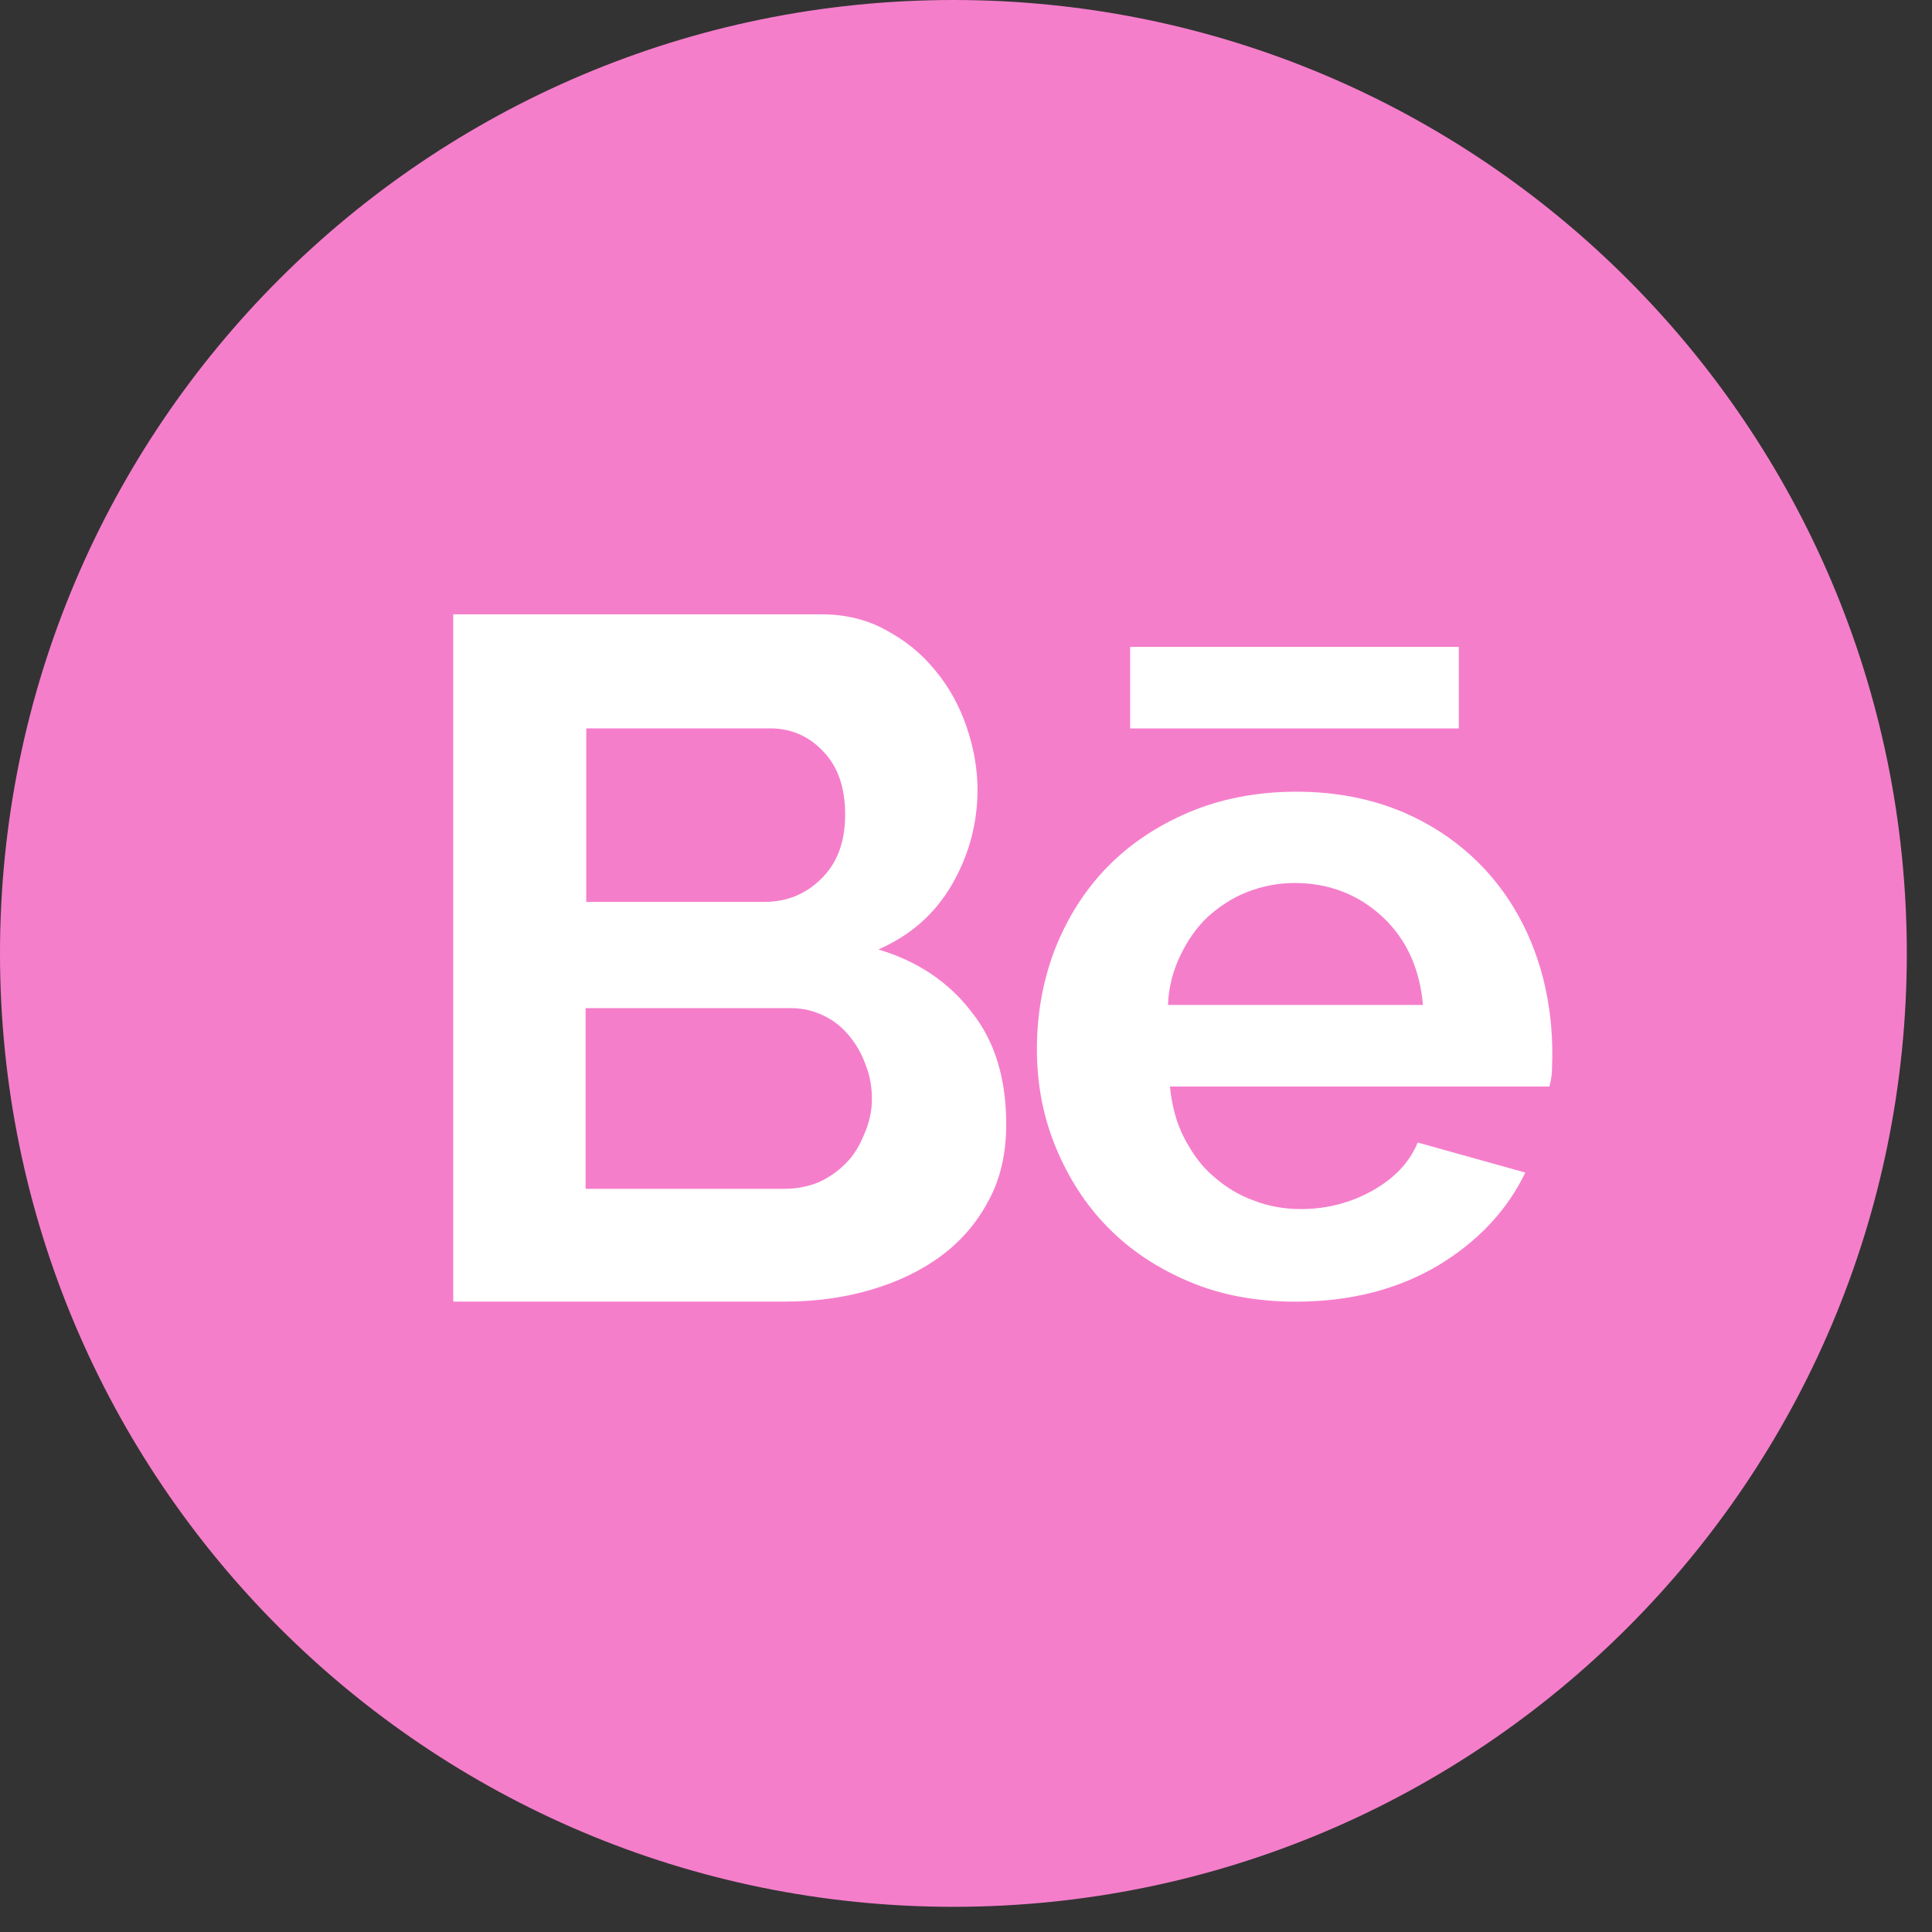
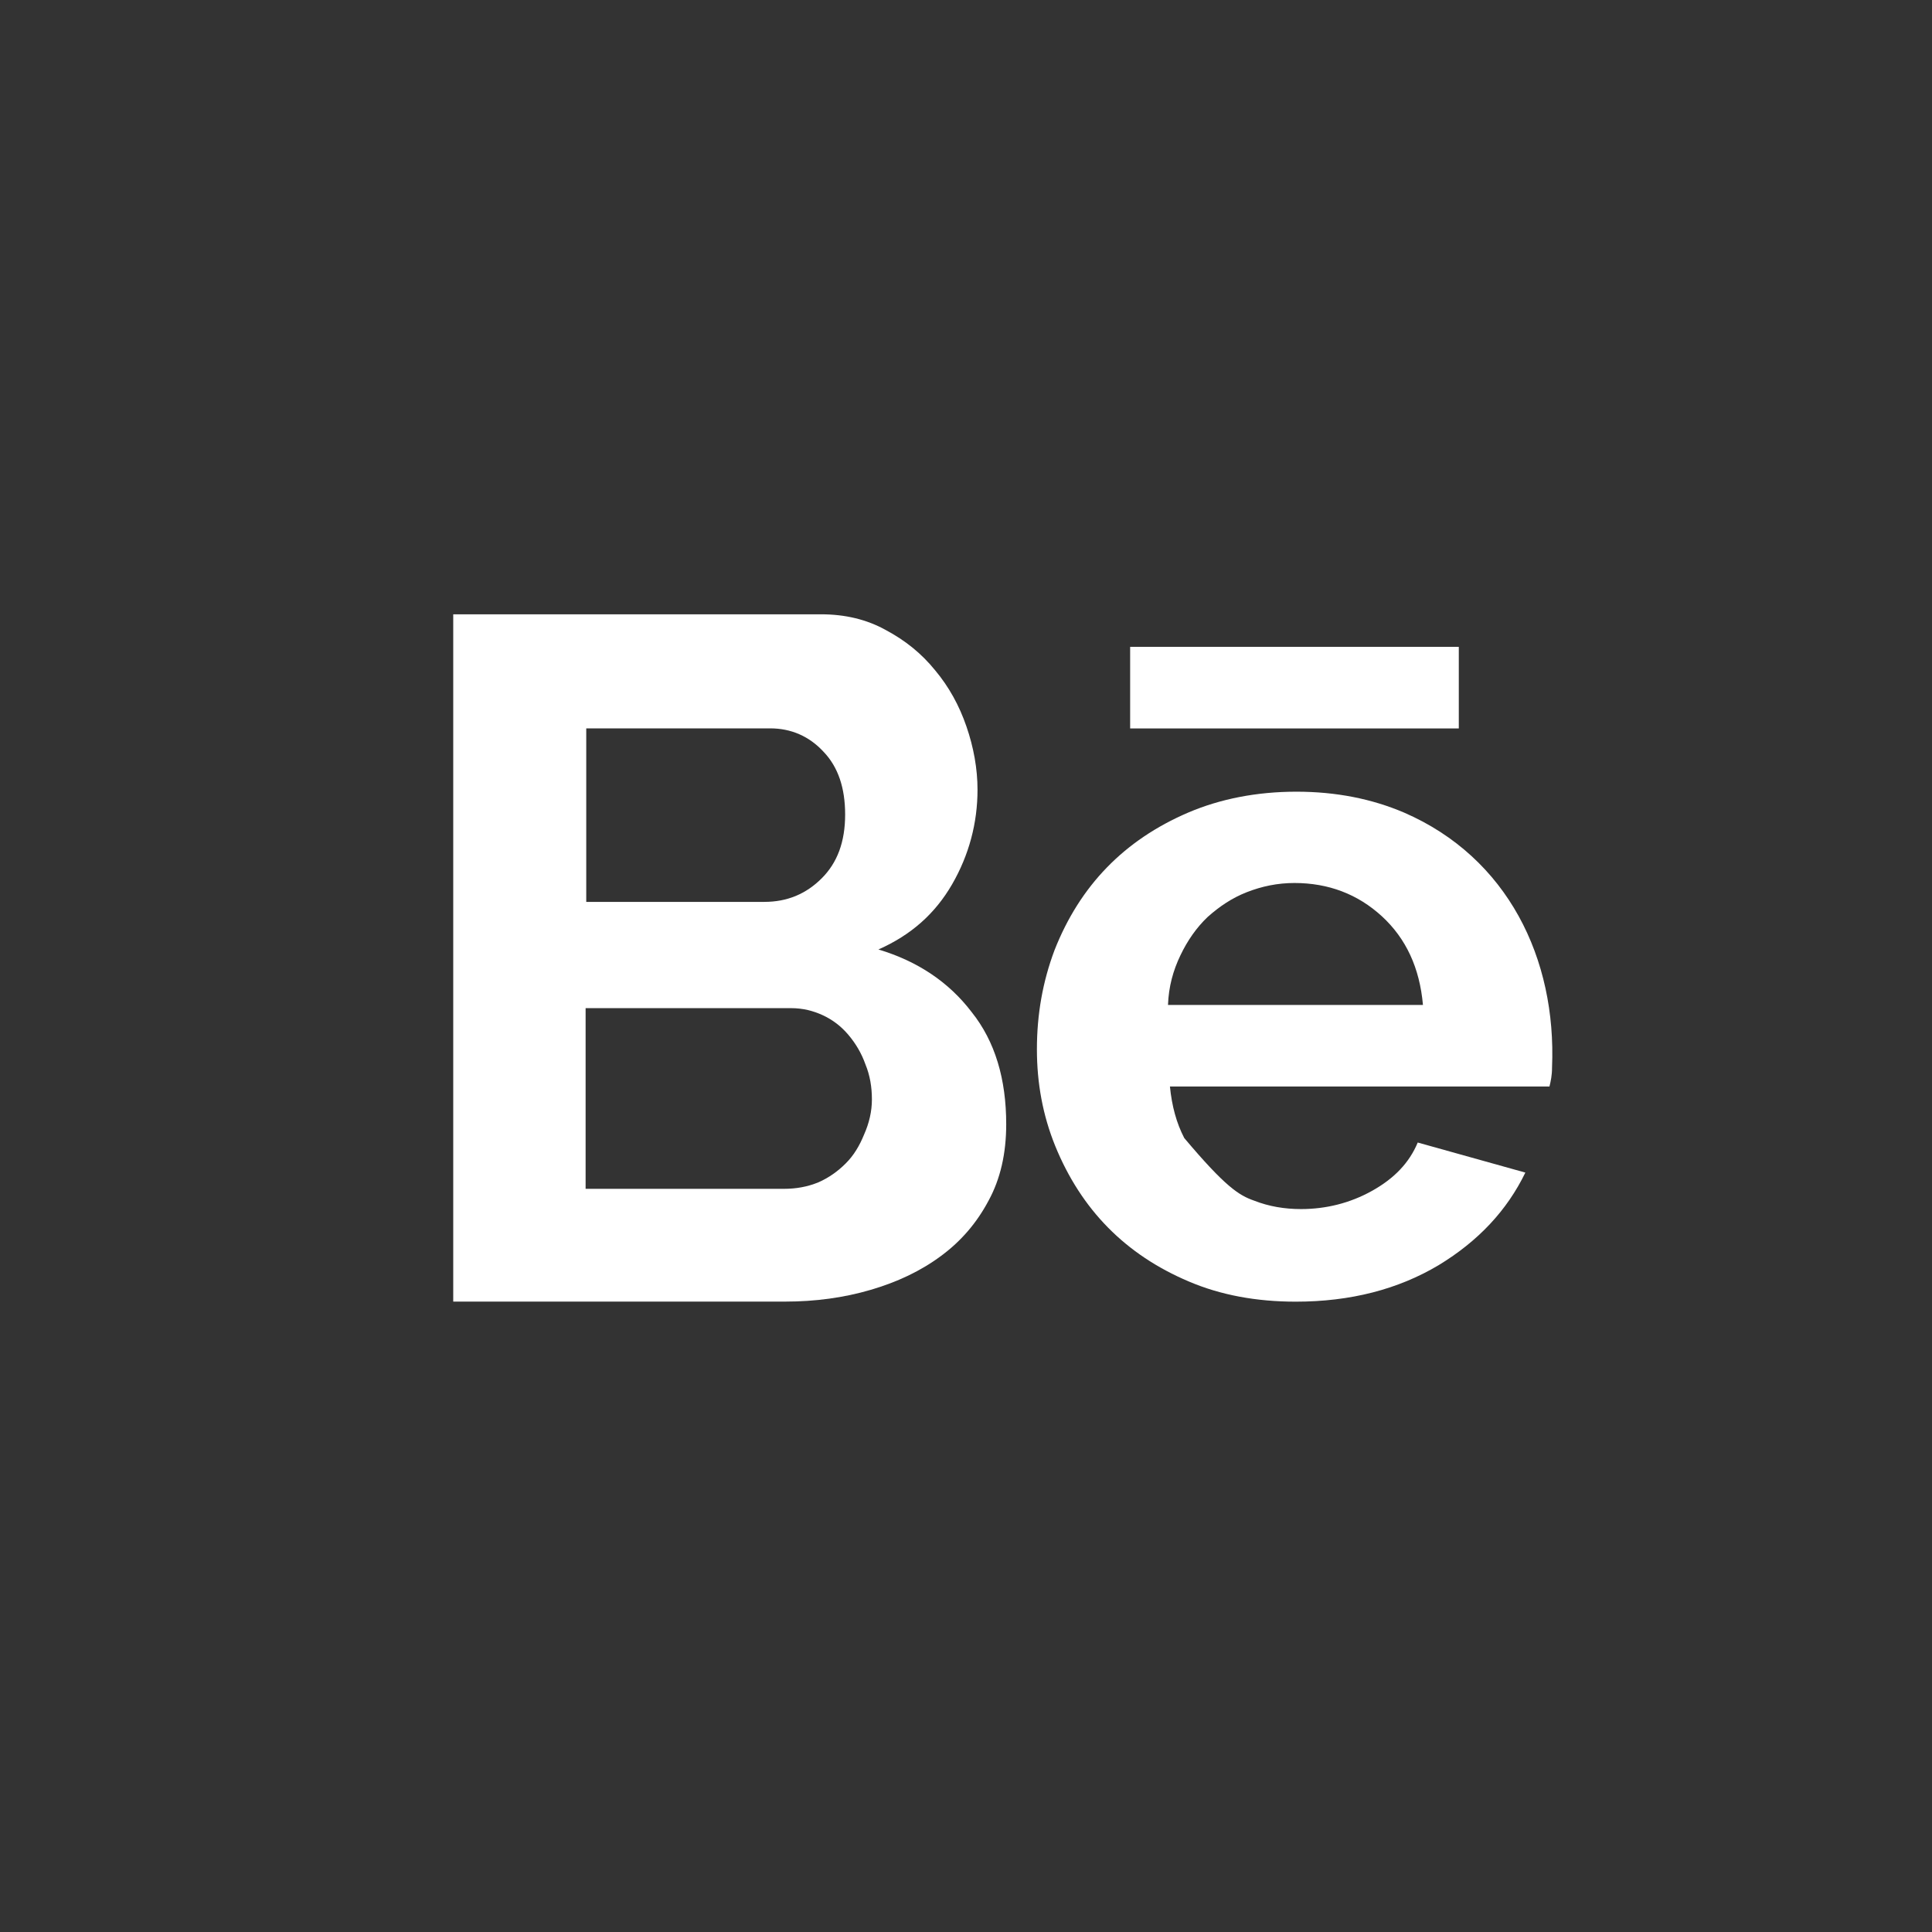
<svg xmlns="http://www.w3.org/2000/svg" width="27" height="27" viewBox="0 0 27 27" fill="none">
  <rect x="0" y="0" width="27" height="27" fill="#333333" stroke="none" />
-   <path d="M13.324 26.648C20.683 26.648 26.648 20.683 26.648 13.324C26.648 5.965 20.683 0 13.324 0C5.965 0 0 5.965 0 13.324C0 20.683 5.965 26.648 13.324 26.648Z" fill="#F57ECB" />
  <path d="M14.062 15.711C14.062 16.122 13.98 16.477 13.816 16.778C13.652 17.087 13.434 17.343 13.151 17.552C12.868 17.762 12.54 17.917 12.167 18.026C11.793 18.136 11.392 18.19 10.973 18.19H6.334V8.585H11.474C11.811 8.585 12.112 8.657 12.376 8.803C12.65 8.949 12.877 9.131 13.069 9.368C13.26 9.596 13.406 9.86 13.506 10.152C13.607 10.444 13.661 10.745 13.661 11.036C13.661 11.501 13.543 11.947 13.306 12.358C13.069 12.768 12.732 13.068 12.276 13.269C12.823 13.433 13.26 13.725 13.579 14.144C13.907 14.554 14.062 15.082 14.062 15.711ZM8.193 10.179V12.604H10.681C11 12.604 11.264 12.494 11.483 12.275C11.702 12.057 11.811 11.765 11.811 11.382C11.811 11.009 11.711 10.717 11.511 10.508C11.31 10.289 11.055 10.179 10.763 10.179H8.193ZM12.185 15.365C12.185 15.192 12.158 15.028 12.094 14.873C12.039 14.718 11.957 14.581 11.857 14.463C11.757 14.344 11.638 14.253 11.501 14.189C11.365 14.126 11.219 14.089 11.055 14.089H8.184V16.614H10.955C11.128 16.614 11.283 16.586 11.438 16.523C11.583 16.459 11.711 16.368 11.82 16.258C11.93 16.149 12.012 16.012 12.075 15.857C12.148 15.693 12.185 15.529 12.185 15.365Z" fill="white" />
-   <path d="M18.109 18.191C17.562 18.191 17.061 18.1 16.614 17.909C15.73 17.535 15.11 16.906 14.746 16.013C14.573 15.585 14.491 15.138 14.491 14.664C14.491 14.172 14.573 13.716 14.737 13.279C15.092 12.377 15.712 11.739 16.605 11.356C17.052 11.165 17.562 11.064 18.118 11.064C18.674 11.064 19.175 11.165 19.622 11.356C21.071 11.985 21.754 13.397 21.69 14.919C21.69 15.029 21.672 15.111 21.654 15.184H16.35C16.377 15.457 16.441 15.694 16.55 15.904C16.66 16.113 16.787 16.296 16.96 16.441C17.125 16.587 17.316 16.706 17.526 16.779C17.735 16.861 17.954 16.897 18.182 16.897C18.528 16.897 18.865 16.815 19.175 16.642C19.485 16.469 19.695 16.25 19.813 15.967L21.317 16.387C21.061 16.915 20.66 17.344 20.105 17.681C19.54 18.018 18.874 18.191 18.109 18.191ZM19.886 14.044C19.84 13.525 19.649 13.115 19.312 12.805C18.974 12.495 18.564 12.34 18.09 12.34C17.854 12.34 17.635 12.386 17.425 12.468C17.216 12.55 17.042 12.668 16.878 12.814C16.724 12.96 16.596 13.142 16.496 13.352C16.395 13.562 16.332 13.789 16.323 14.044H19.886Z" fill="white" />
+   <path d="M18.109 18.191C17.562 18.191 17.061 18.1 16.614 17.909C15.73 17.535 15.11 16.906 14.746 16.013C14.573 15.585 14.491 15.138 14.491 14.664C14.491 14.172 14.573 13.716 14.737 13.279C15.092 12.377 15.712 11.739 16.605 11.356C17.052 11.165 17.562 11.064 18.118 11.064C18.674 11.064 19.175 11.165 19.622 11.356C21.071 11.985 21.754 13.397 21.69 14.919C21.69 15.029 21.672 15.111 21.654 15.184H16.35C16.377 15.457 16.441 15.694 16.55 15.904C17.125 16.587 17.316 16.706 17.526 16.779C17.735 16.861 17.954 16.897 18.182 16.897C18.528 16.897 18.865 16.815 19.175 16.642C19.485 16.469 19.695 16.25 19.813 15.967L21.317 16.387C21.061 16.915 20.66 17.344 20.105 17.681C19.54 18.018 18.874 18.191 18.109 18.191ZM19.886 14.044C19.84 13.525 19.649 13.115 19.312 12.805C18.974 12.495 18.564 12.34 18.09 12.34C17.854 12.34 17.635 12.386 17.425 12.468C17.216 12.55 17.042 12.668 16.878 12.814C16.724 12.96 16.596 13.142 16.496 13.352C16.395 13.562 16.332 13.789 16.323 14.044H19.886Z" fill="white" />
  <path d="M15.794 9.04H20.387V10.18H15.794V9.04Z" fill="white" />
</svg>